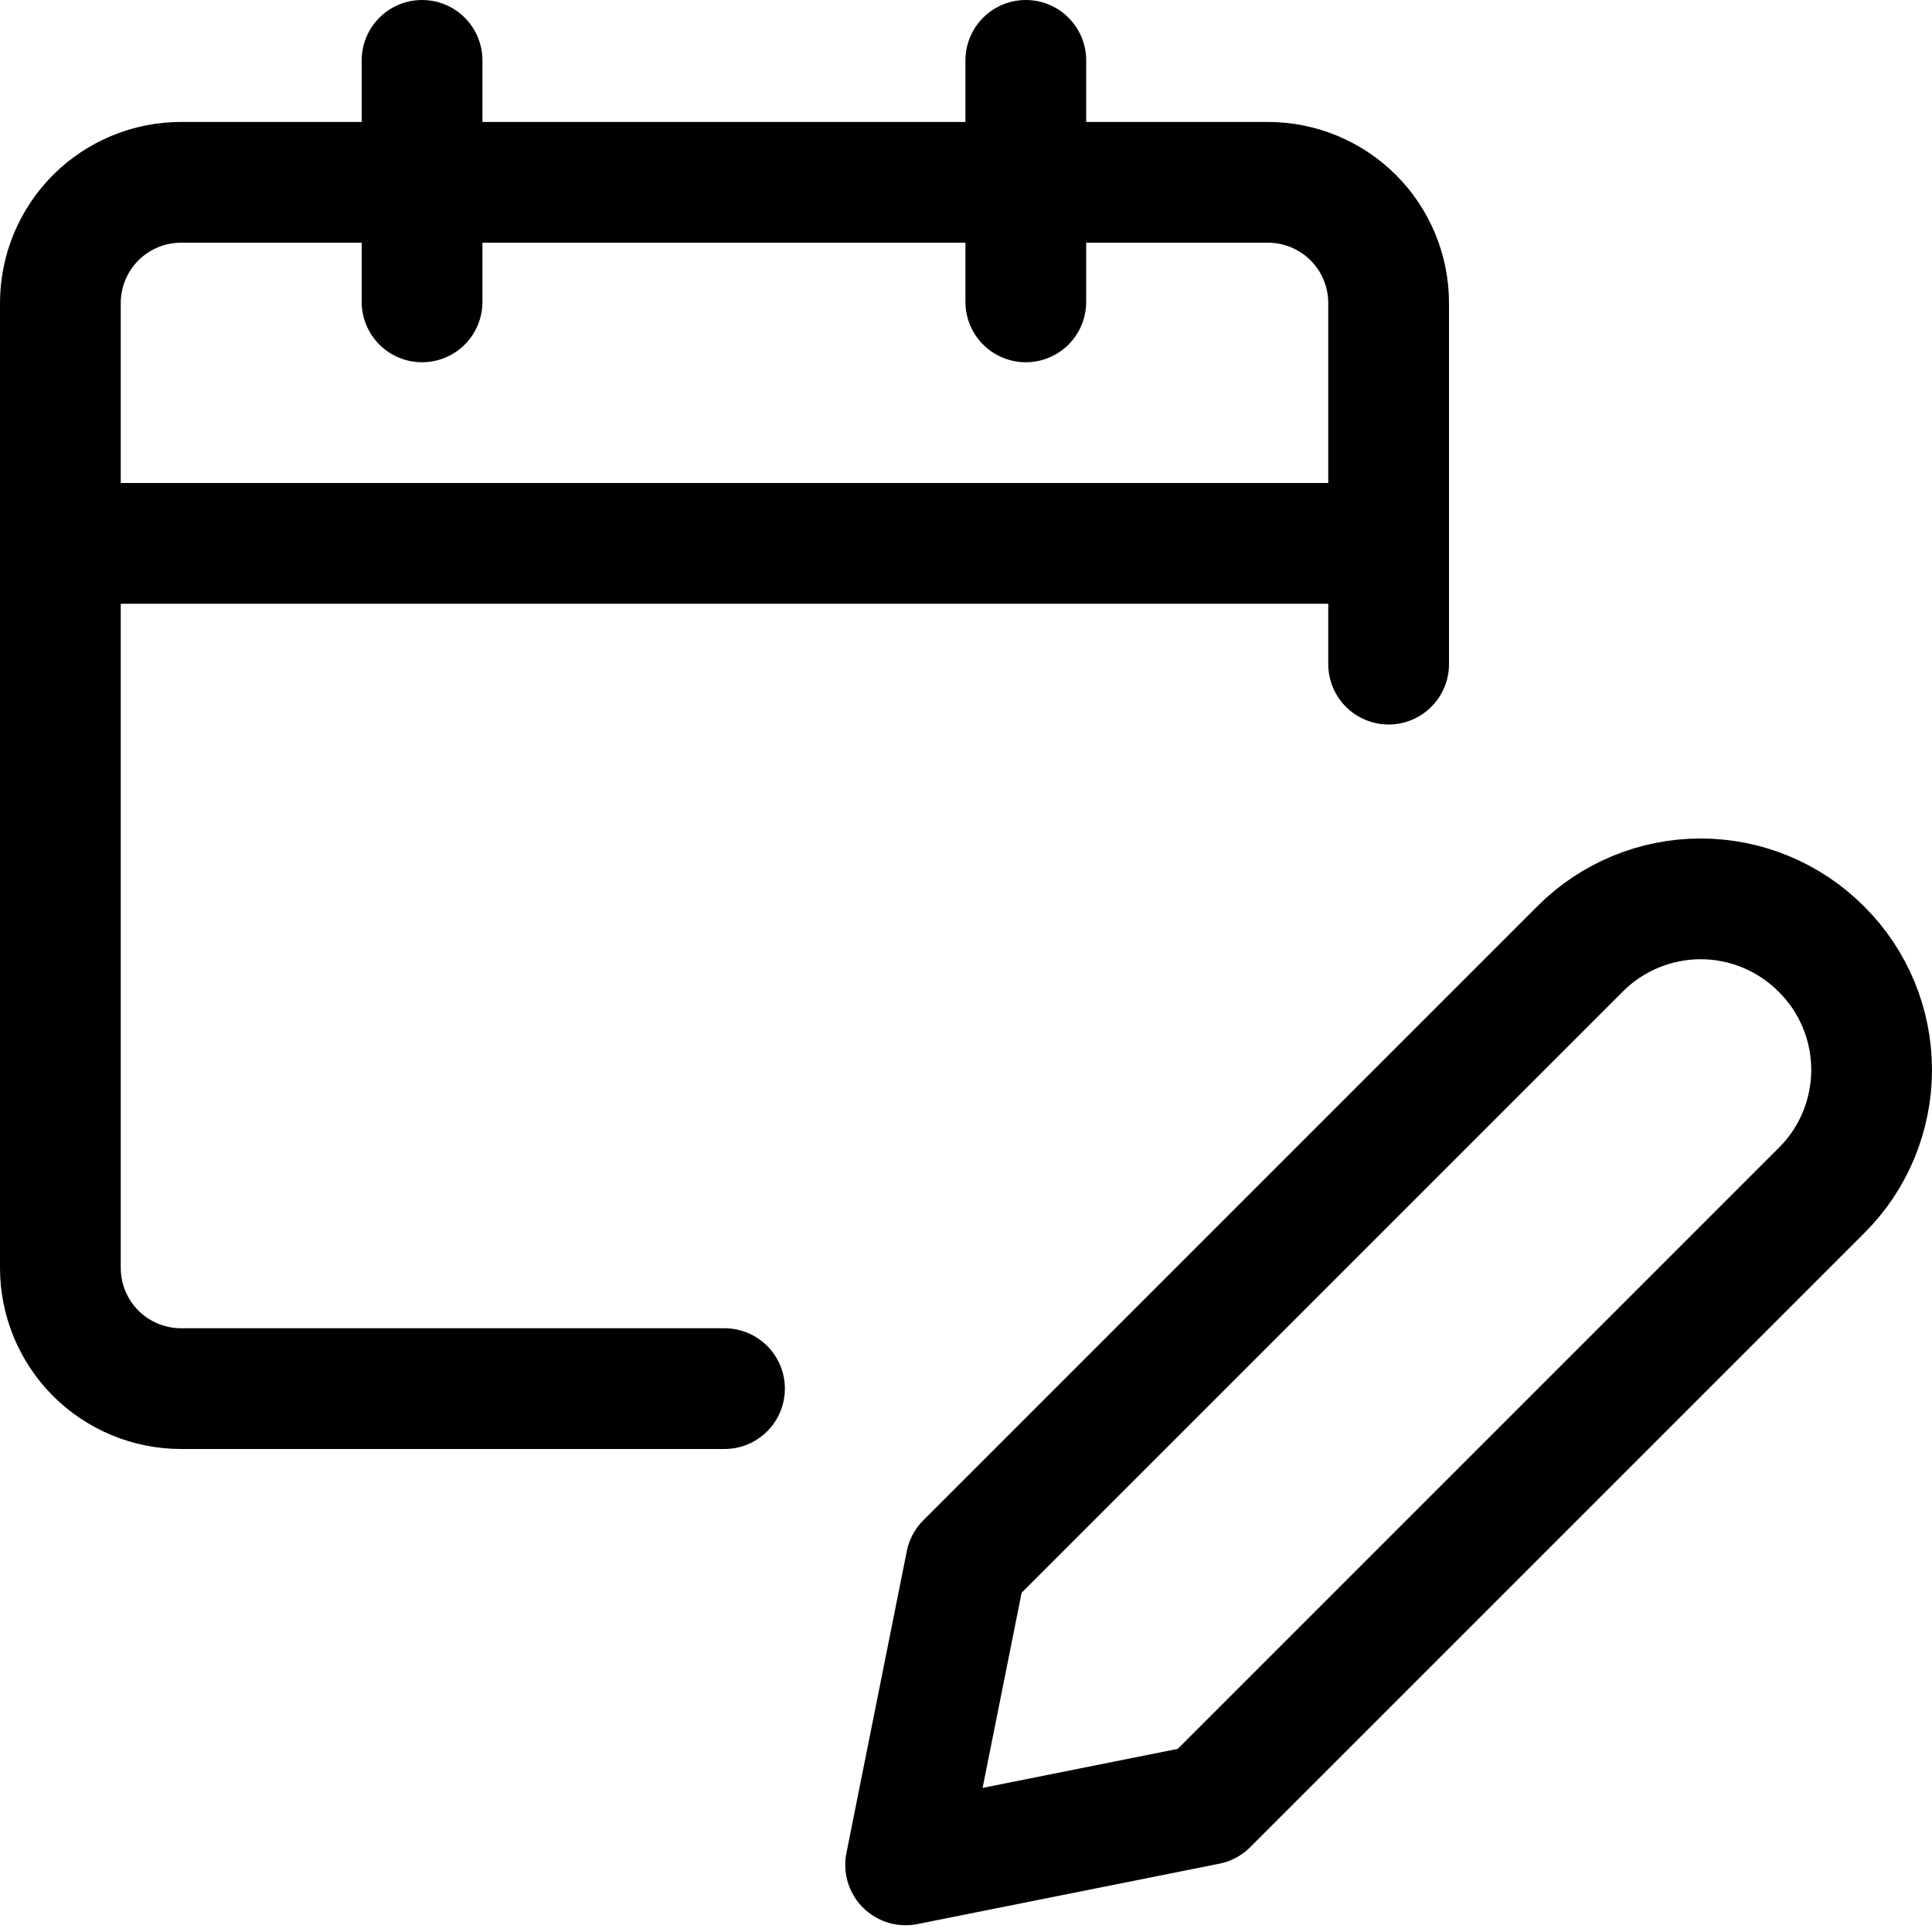
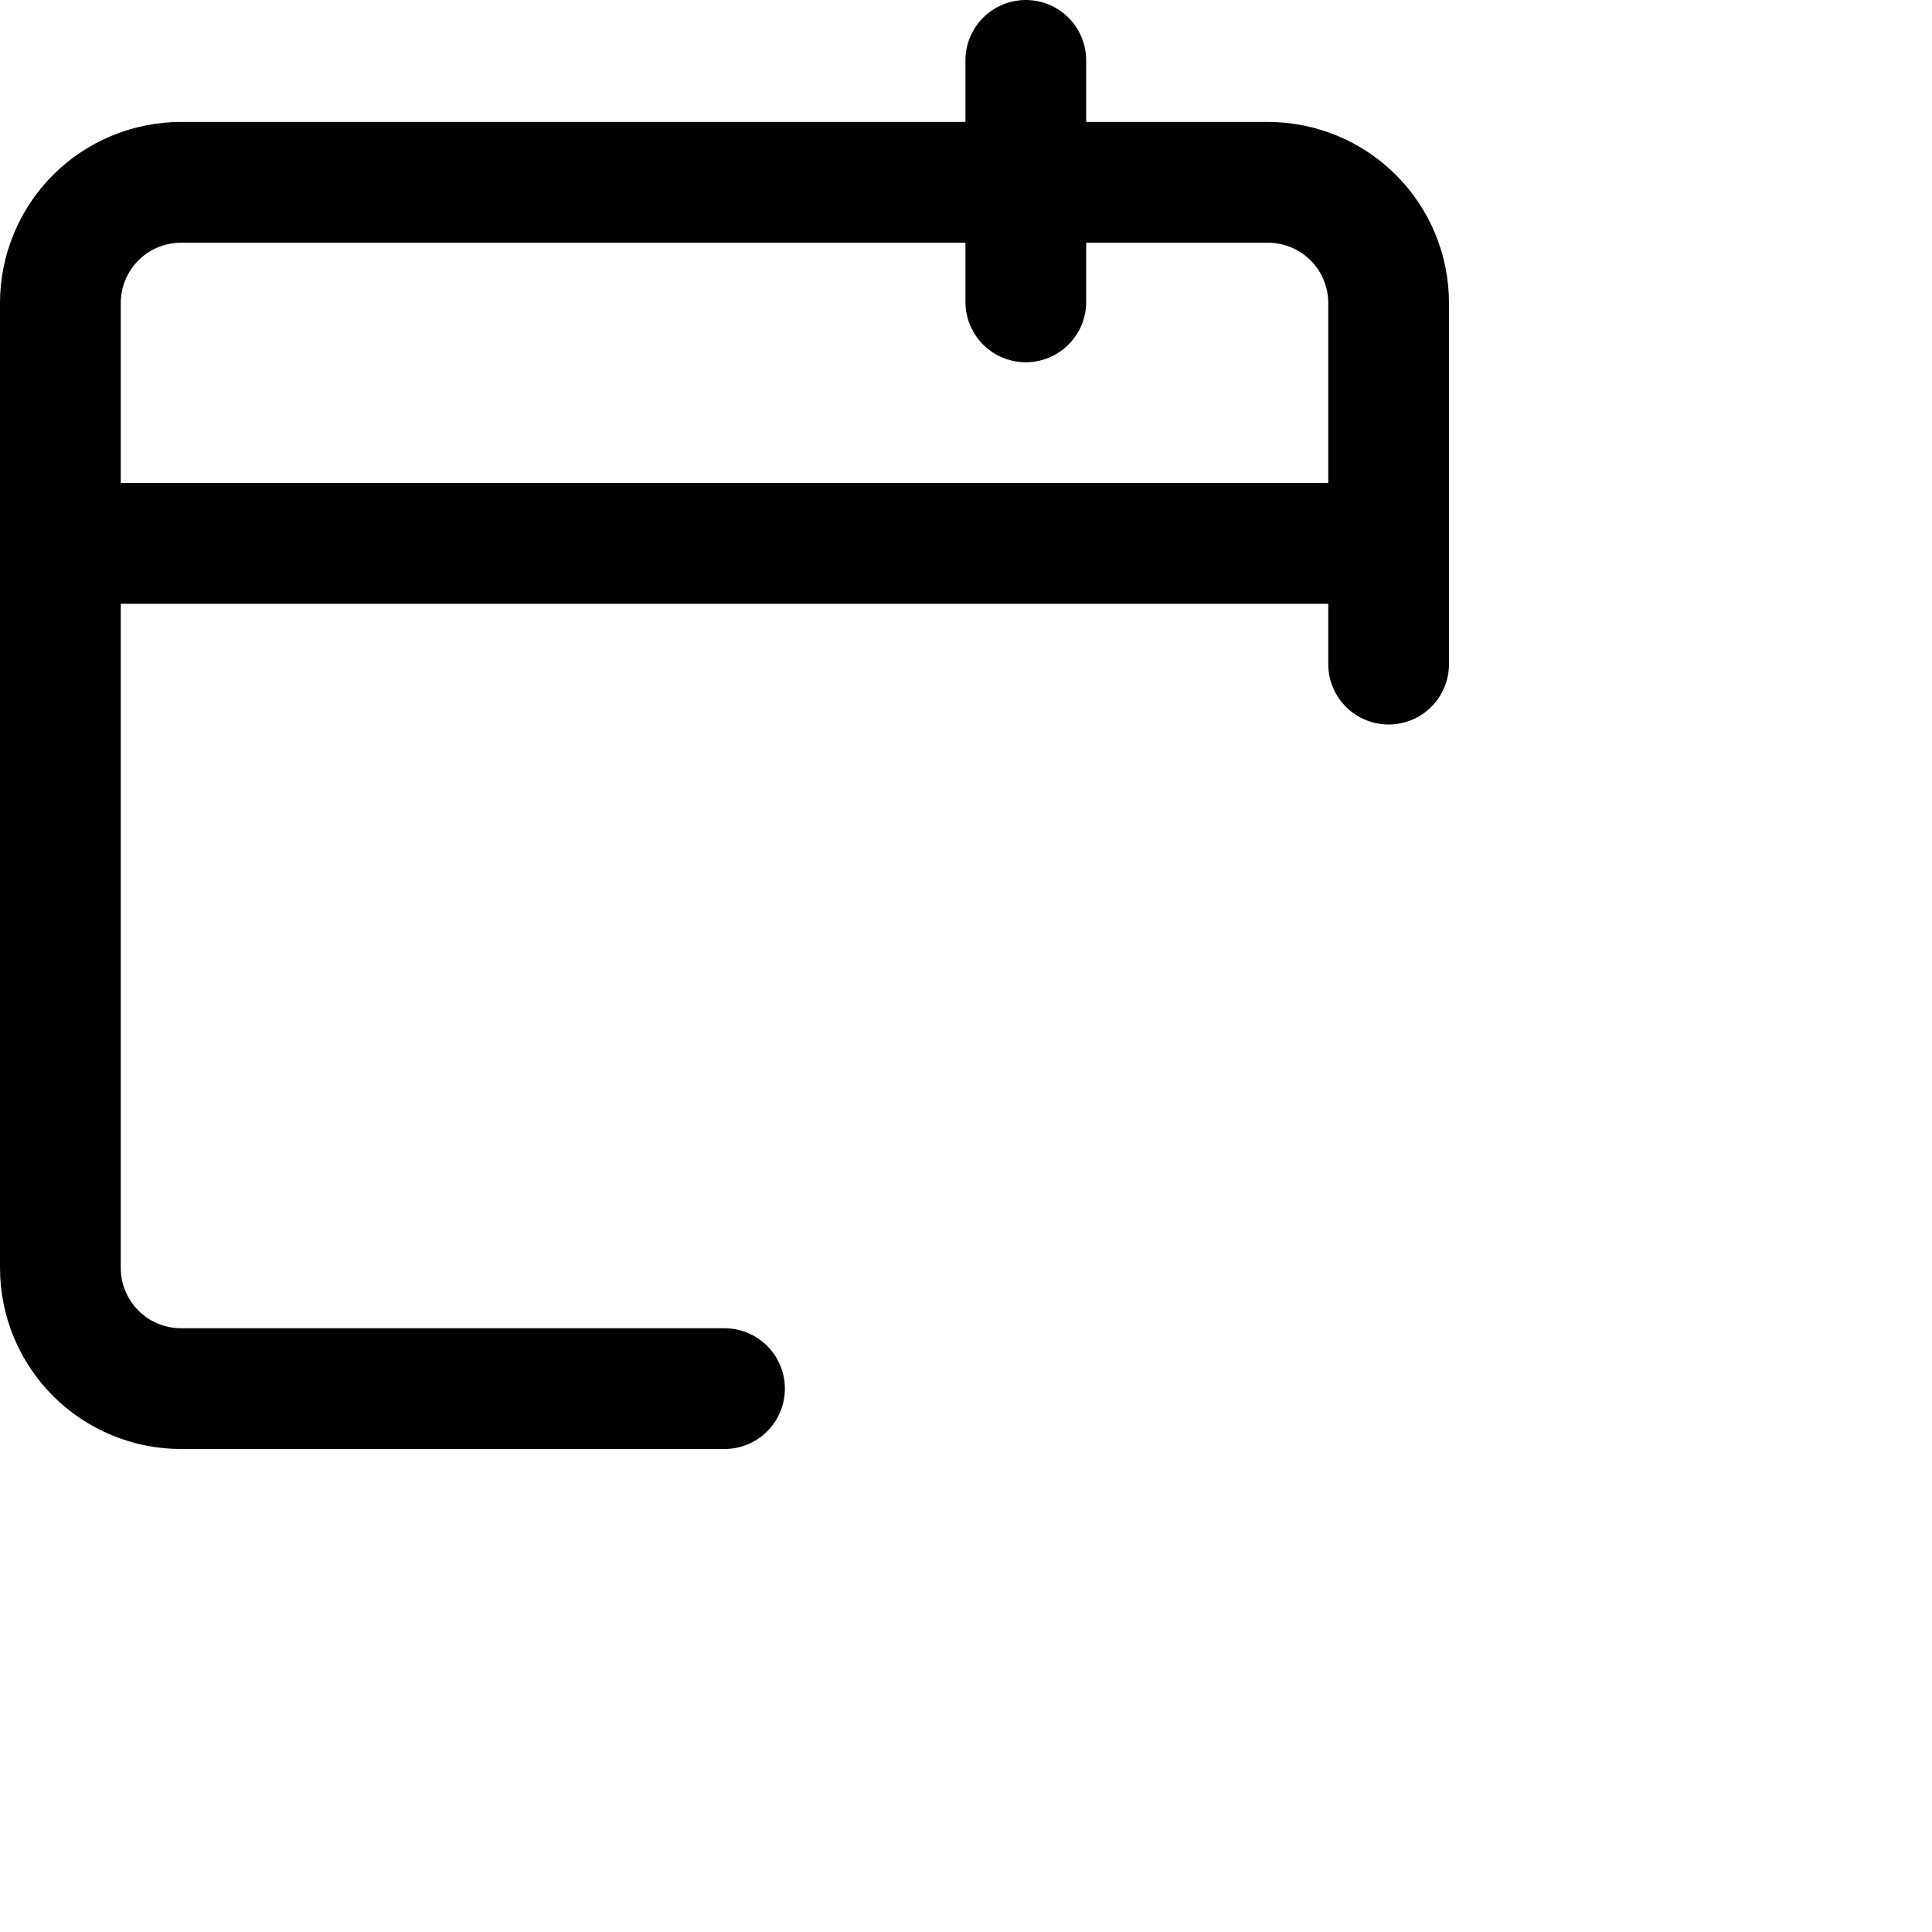
<svg xmlns="http://www.w3.org/2000/svg" fill="none" viewBox="0 0 24 24" id="Calendar-Edit-1--Streamline-Ultimate">
  <desc>Calendar Edit 1 Streamline Icon: https://streamlinehq.com</desc>
-   <path stroke="#000000" stroke-linecap="round" stroke-linejoin="round" d="M22.63 14.786 15 22.416l-3.75 0.75 0.75 -3.75 7.63 -7.63c0.397 -0.397 0.935 -0.62 1.496 -0.62s1.099 0.223 1.496 0.62l0.008 0.008c0.197 0.196 0.353 0.43 0.459 0.686 0.106 0.257 0.161 0.532 0.161 0.81 0 0.278 -0.055 0.553 -0.161 0.81 -0.106 0.257 -0.262 0.49 -0.459 0.686Z" stroke-width="1.5" />
  <path stroke="#000000" stroke-linecap="round" stroke-linejoin="round" d="M9 17.25H2.25c-0.398 0 -0.779 -0.158 -1.061 -0.439C0.908 16.529 0.75 16.148 0.75 15.75V3.765c0 -0.398 0.158 -0.779 0.439 -1.061 0.281 -0.281 0.663 -0.439 1.061 -0.439h13.5c0.398 0 0.779 0.158 1.061 0.439 0.281 0.281 0.439 0.663 0.439 1.061v4.485" stroke-width="1.5" />
  <path stroke="#000000" stroke-linejoin="round" d="M0.75 6.75h16.5" stroke-width="1.5" />
-   <path stroke="#000000" stroke-linecap="round" stroke-linejoin="round" d="M5.243 3.75v-3" stroke-width="1.5" />
  <path stroke="#000000" stroke-linecap="round" stroke-linejoin="round" d="M12.743 3.75v-3" stroke-width="1.5" />
</svg>